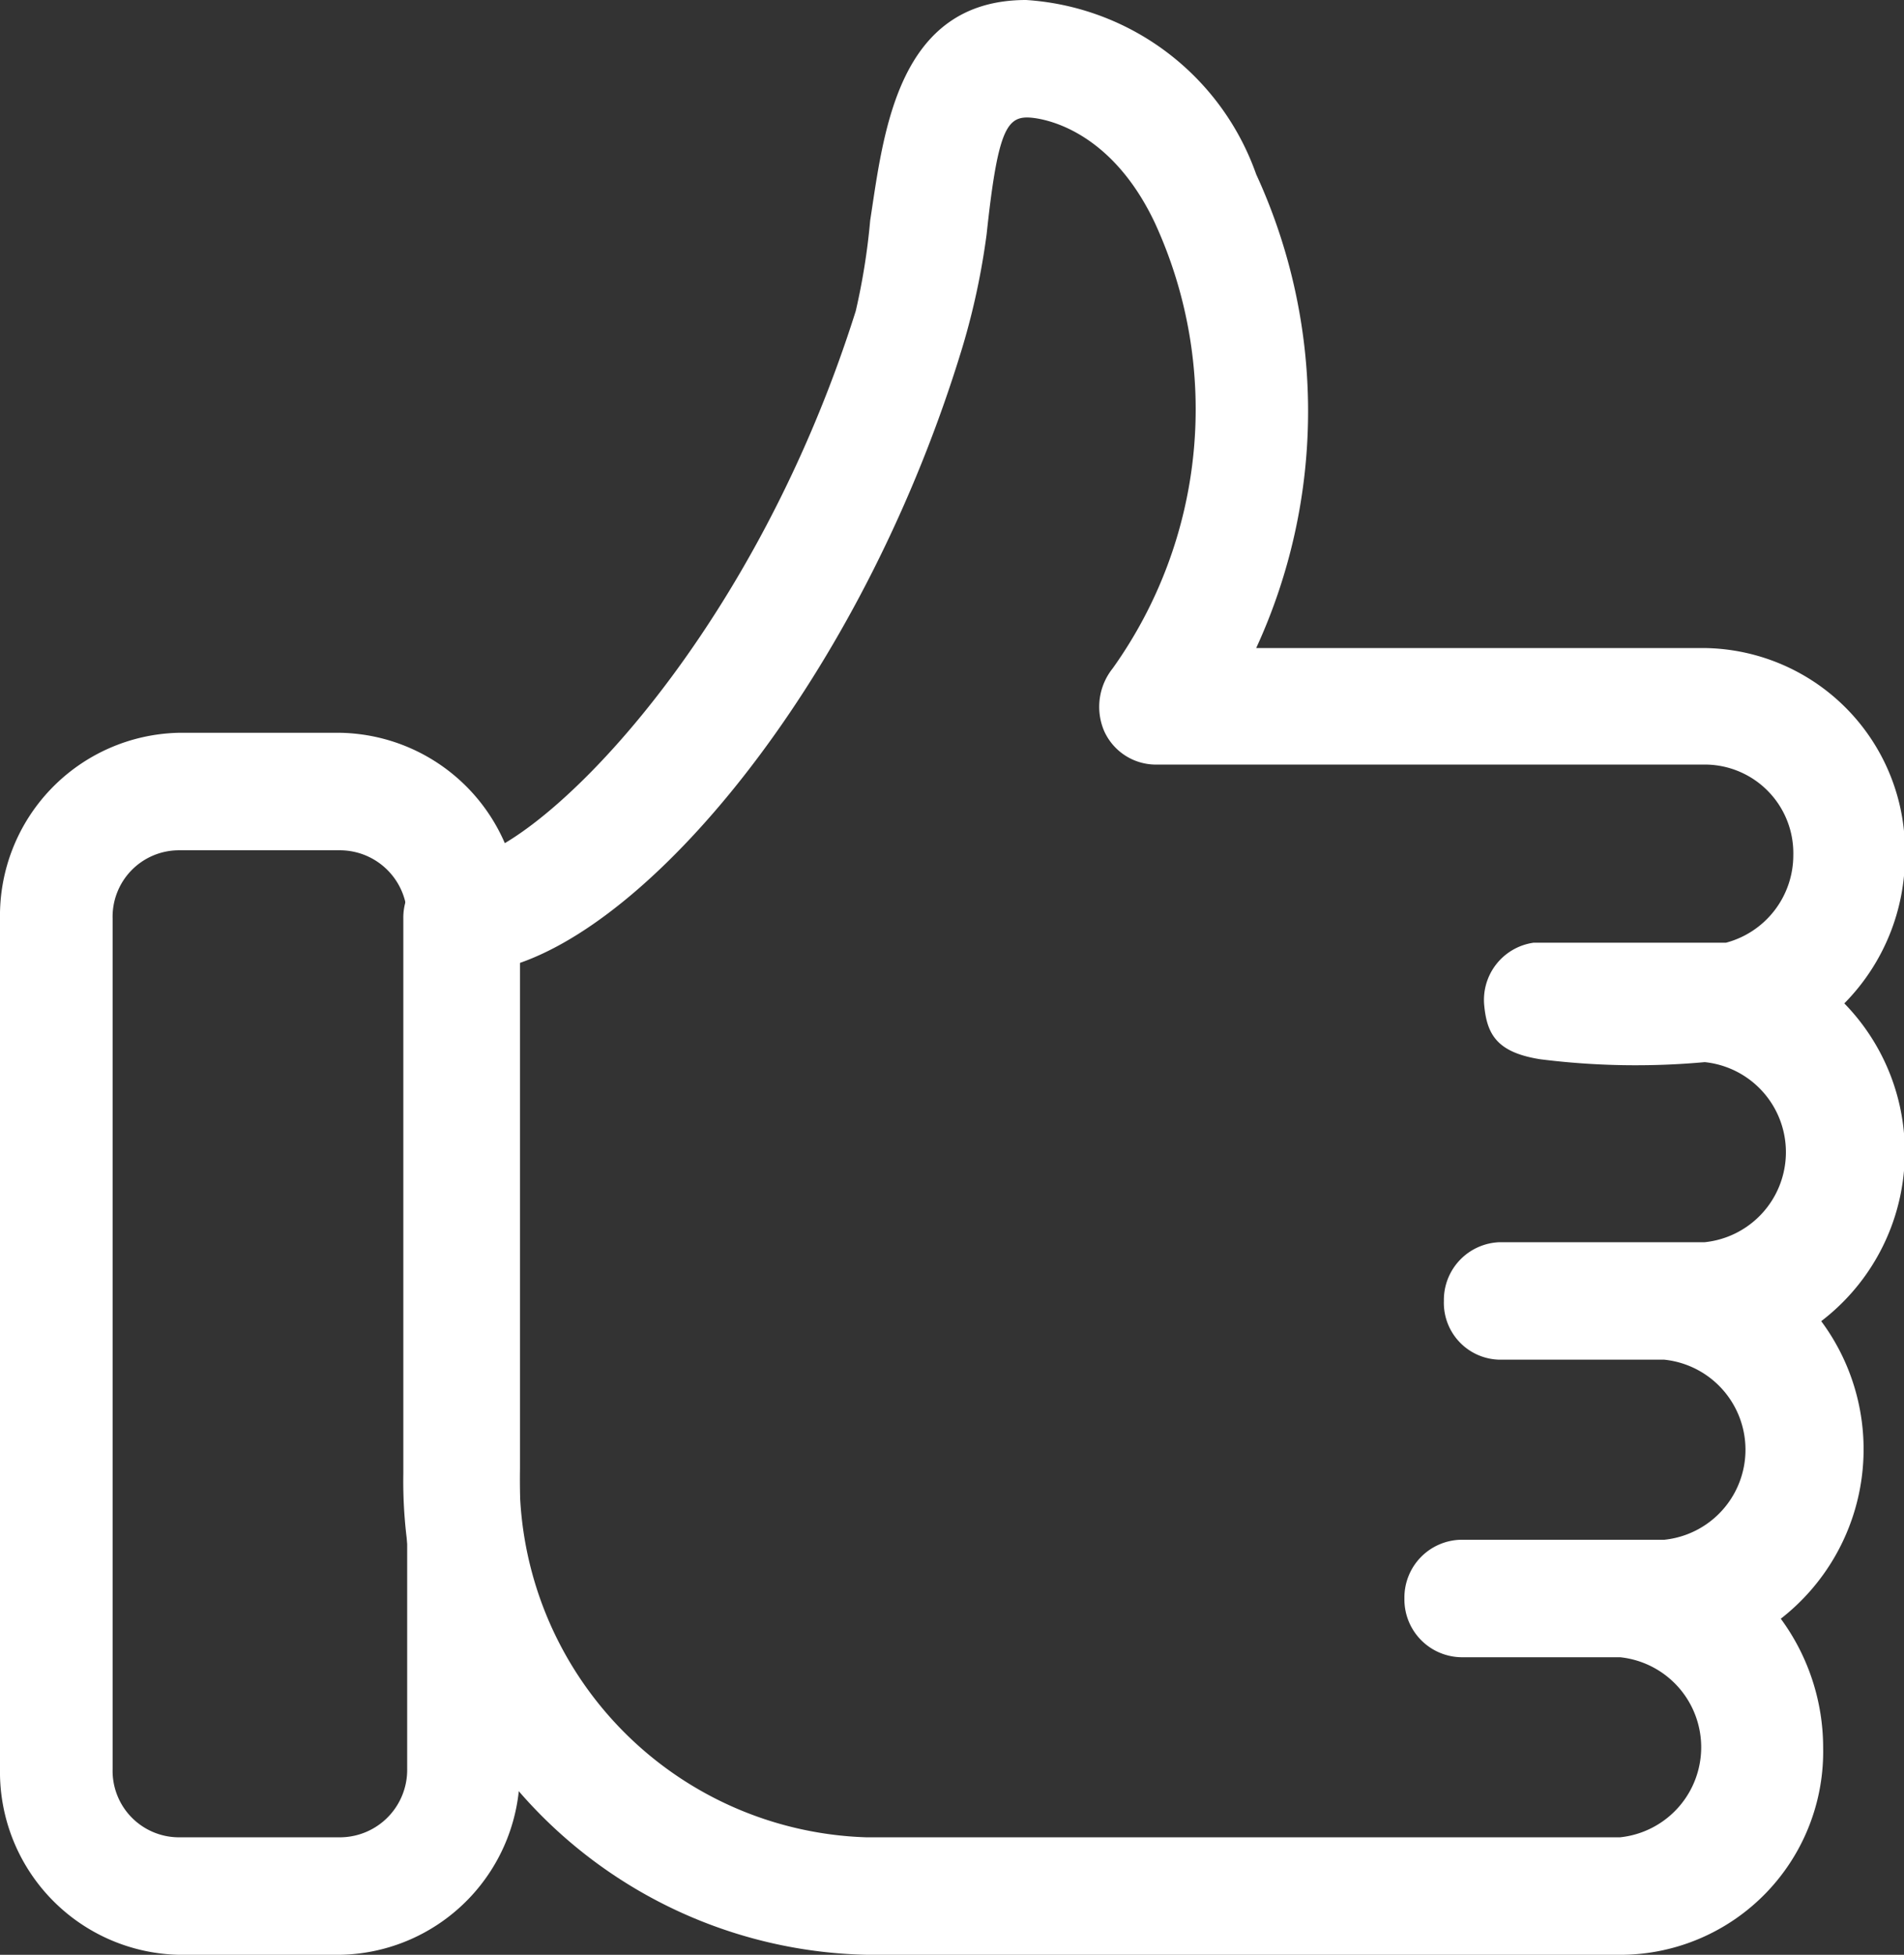
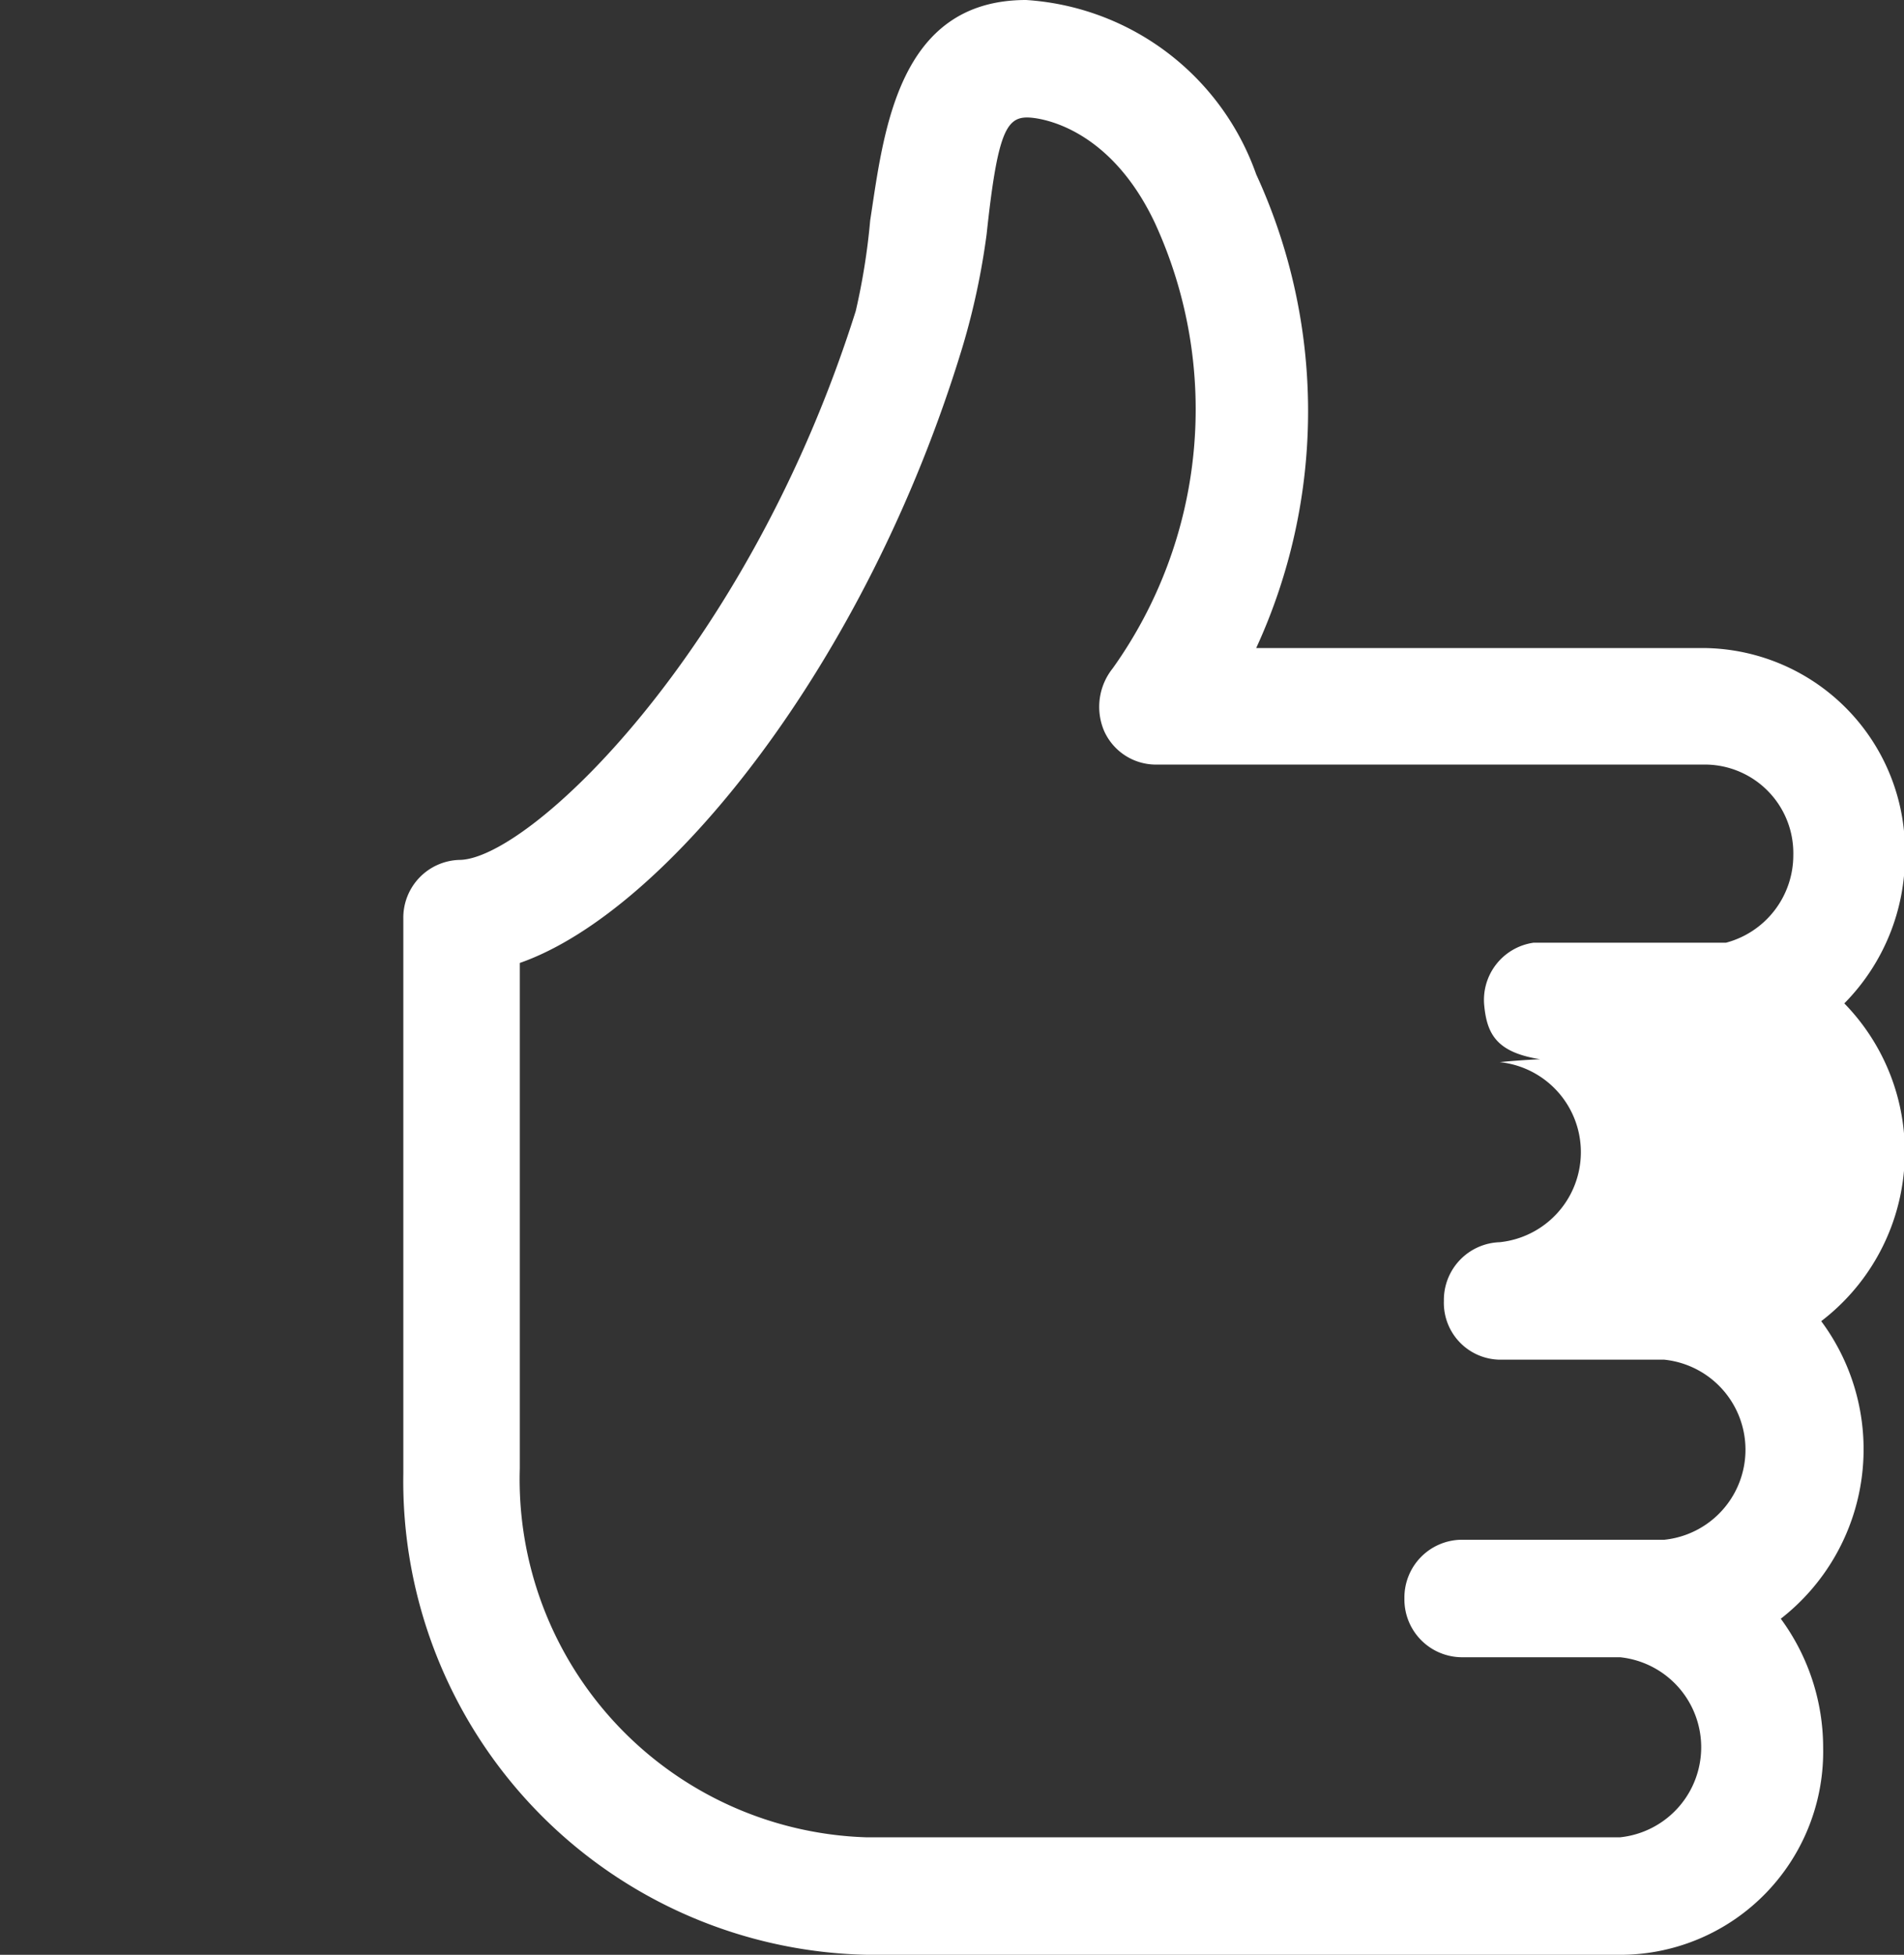
<svg xmlns="http://www.w3.org/2000/svg" viewBox="0 0 19.78 20.3">
  <rect x="0" y="0" width="19.78" height="20.3" fill="#333333" stroke="none" />
  <defs>
    <style>.cls-1{fill:#fff;}</style>
  </defs>
  <g id="Capa_2" data-name="Capa 2">
    <g id="Capa_1-2" data-name="Capa 1">
-       <path class="cls-1" d="M3.54,20.3H1.85A1.9,1.9,0,0,1,0,18.37V9.54A1.9,1.9,0,0,1,1.85,7.61H3.54A1.9,1.9,0,0,1,5.4,9.54v8.83A1.9,1.9,0,0,1,3.54,20.3ZM1.85,8.83a.69.69,0,0,0-.68.71v8.83a.69.69,0,0,0,.68.71H3.54a.7.7,0,0,0,.69-.71V9.54a.7.7,0,0,0-.69-.71Z" />
-       <path class="cls-1" d="M16.87,20.3H9a4.92,4.92,0,0,1-4.81-5V9.54a.6.6,0,0,1,.58-.61c.72,0,3-2.15,4.12-5.7a6.87,6.87,0,0,0,.15-.94C9.18,1.38,9.32,0,10.66,0h0a2.72,2.72,0,0,1,2.39,1.81,5.88,5.88,0,0,1,0,4.92h4.67a2.11,2.11,0,0,1,2.07,2.15,2.18,2.18,0,0,1-.63,1.54,2.21,2.21,0,0,1-.24,3.3,2.23,2.23,0,0,1-.42,3.09,2.26,2.26,0,0,1,.44,1.34A2.11,2.11,0,0,1,16.87,20.3ZM5.4,10v5.25A3.72,3.72,0,0,0,9,19.08h7.83a.94.94,0,0,0,0-1.87H15.18a.6.6,0,0,1-.59-.61.6.6,0,0,1,.59-.61h2.11a.94.94,0,0,0,0-1.87H15.58a.59.59,0,0,1-.58-.61.6.6,0,0,1,.58-.61h2.13a.94.94,0,0,0,0-1.87A7.93,7.93,0,0,1,16,11h0c-.44-.07-.55-.25-.58-.55a.6.6,0,0,1,.51-.66h1.8l.2,0a.94.94,0,0,0,.7-.91.92.92,0,0,0-.9-.94H12a.59.59,0,0,1-.53-.35.64.64,0,0,1,.09-.65A4.63,4.63,0,0,0,12,2.32c-.47-1-1.19-1.1-1.33-1.1h0c-.22,0-.31.18-.42,1.21A7.52,7.52,0,0,1,10,3.6C9,6.9,6.92,9.47,5.4,10Z" />
+       <path class="cls-1" d="M16.87,20.3H9a4.92,4.92,0,0,1-4.81-5V9.54a.6.6,0,0,1,.58-.61c.72,0,3-2.15,4.12-5.7a6.87,6.87,0,0,0,.15-.94C9.18,1.38,9.32,0,10.66,0h0a2.72,2.72,0,0,1,2.39,1.81,5.88,5.88,0,0,1,0,4.92h4.67a2.11,2.11,0,0,1,2.07,2.15,2.18,2.18,0,0,1-.63,1.54,2.21,2.21,0,0,1-.24,3.3,2.23,2.23,0,0,1-.42,3.09,2.26,2.26,0,0,1,.44,1.34A2.11,2.11,0,0,1,16.87,20.3ZM5.4,10v5.25A3.72,3.72,0,0,0,9,19.08h7.83a.94.94,0,0,0,0-1.87H15.18a.6.6,0,0,1-.59-.61.6.6,0,0,1,.59-.61h2.11a.94.94,0,0,0,0-1.87H15.58a.59.59,0,0,1-.58-.61.6.6,0,0,1,.58-.61a.94.94,0,0,0,0-1.87A7.93,7.93,0,0,1,16,11h0c-.44-.07-.55-.25-.58-.55a.6.6,0,0,1,.51-.66h1.8l.2,0a.94.94,0,0,0,.7-.91.92.92,0,0,0-.9-.94H12a.59.59,0,0,1-.53-.35.64.64,0,0,1,.09-.65A4.63,4.63,0,0,0,12,2.32c-.47-1-1.19-1.1-1.33-1.1h0c-.22,0-.31.18-.42,1.21A7.52,7.52,0,0,1,10,3.6C9,6.9,6.92,9.47,5.4,10Z" />
    </g>
  </g>
</svg>